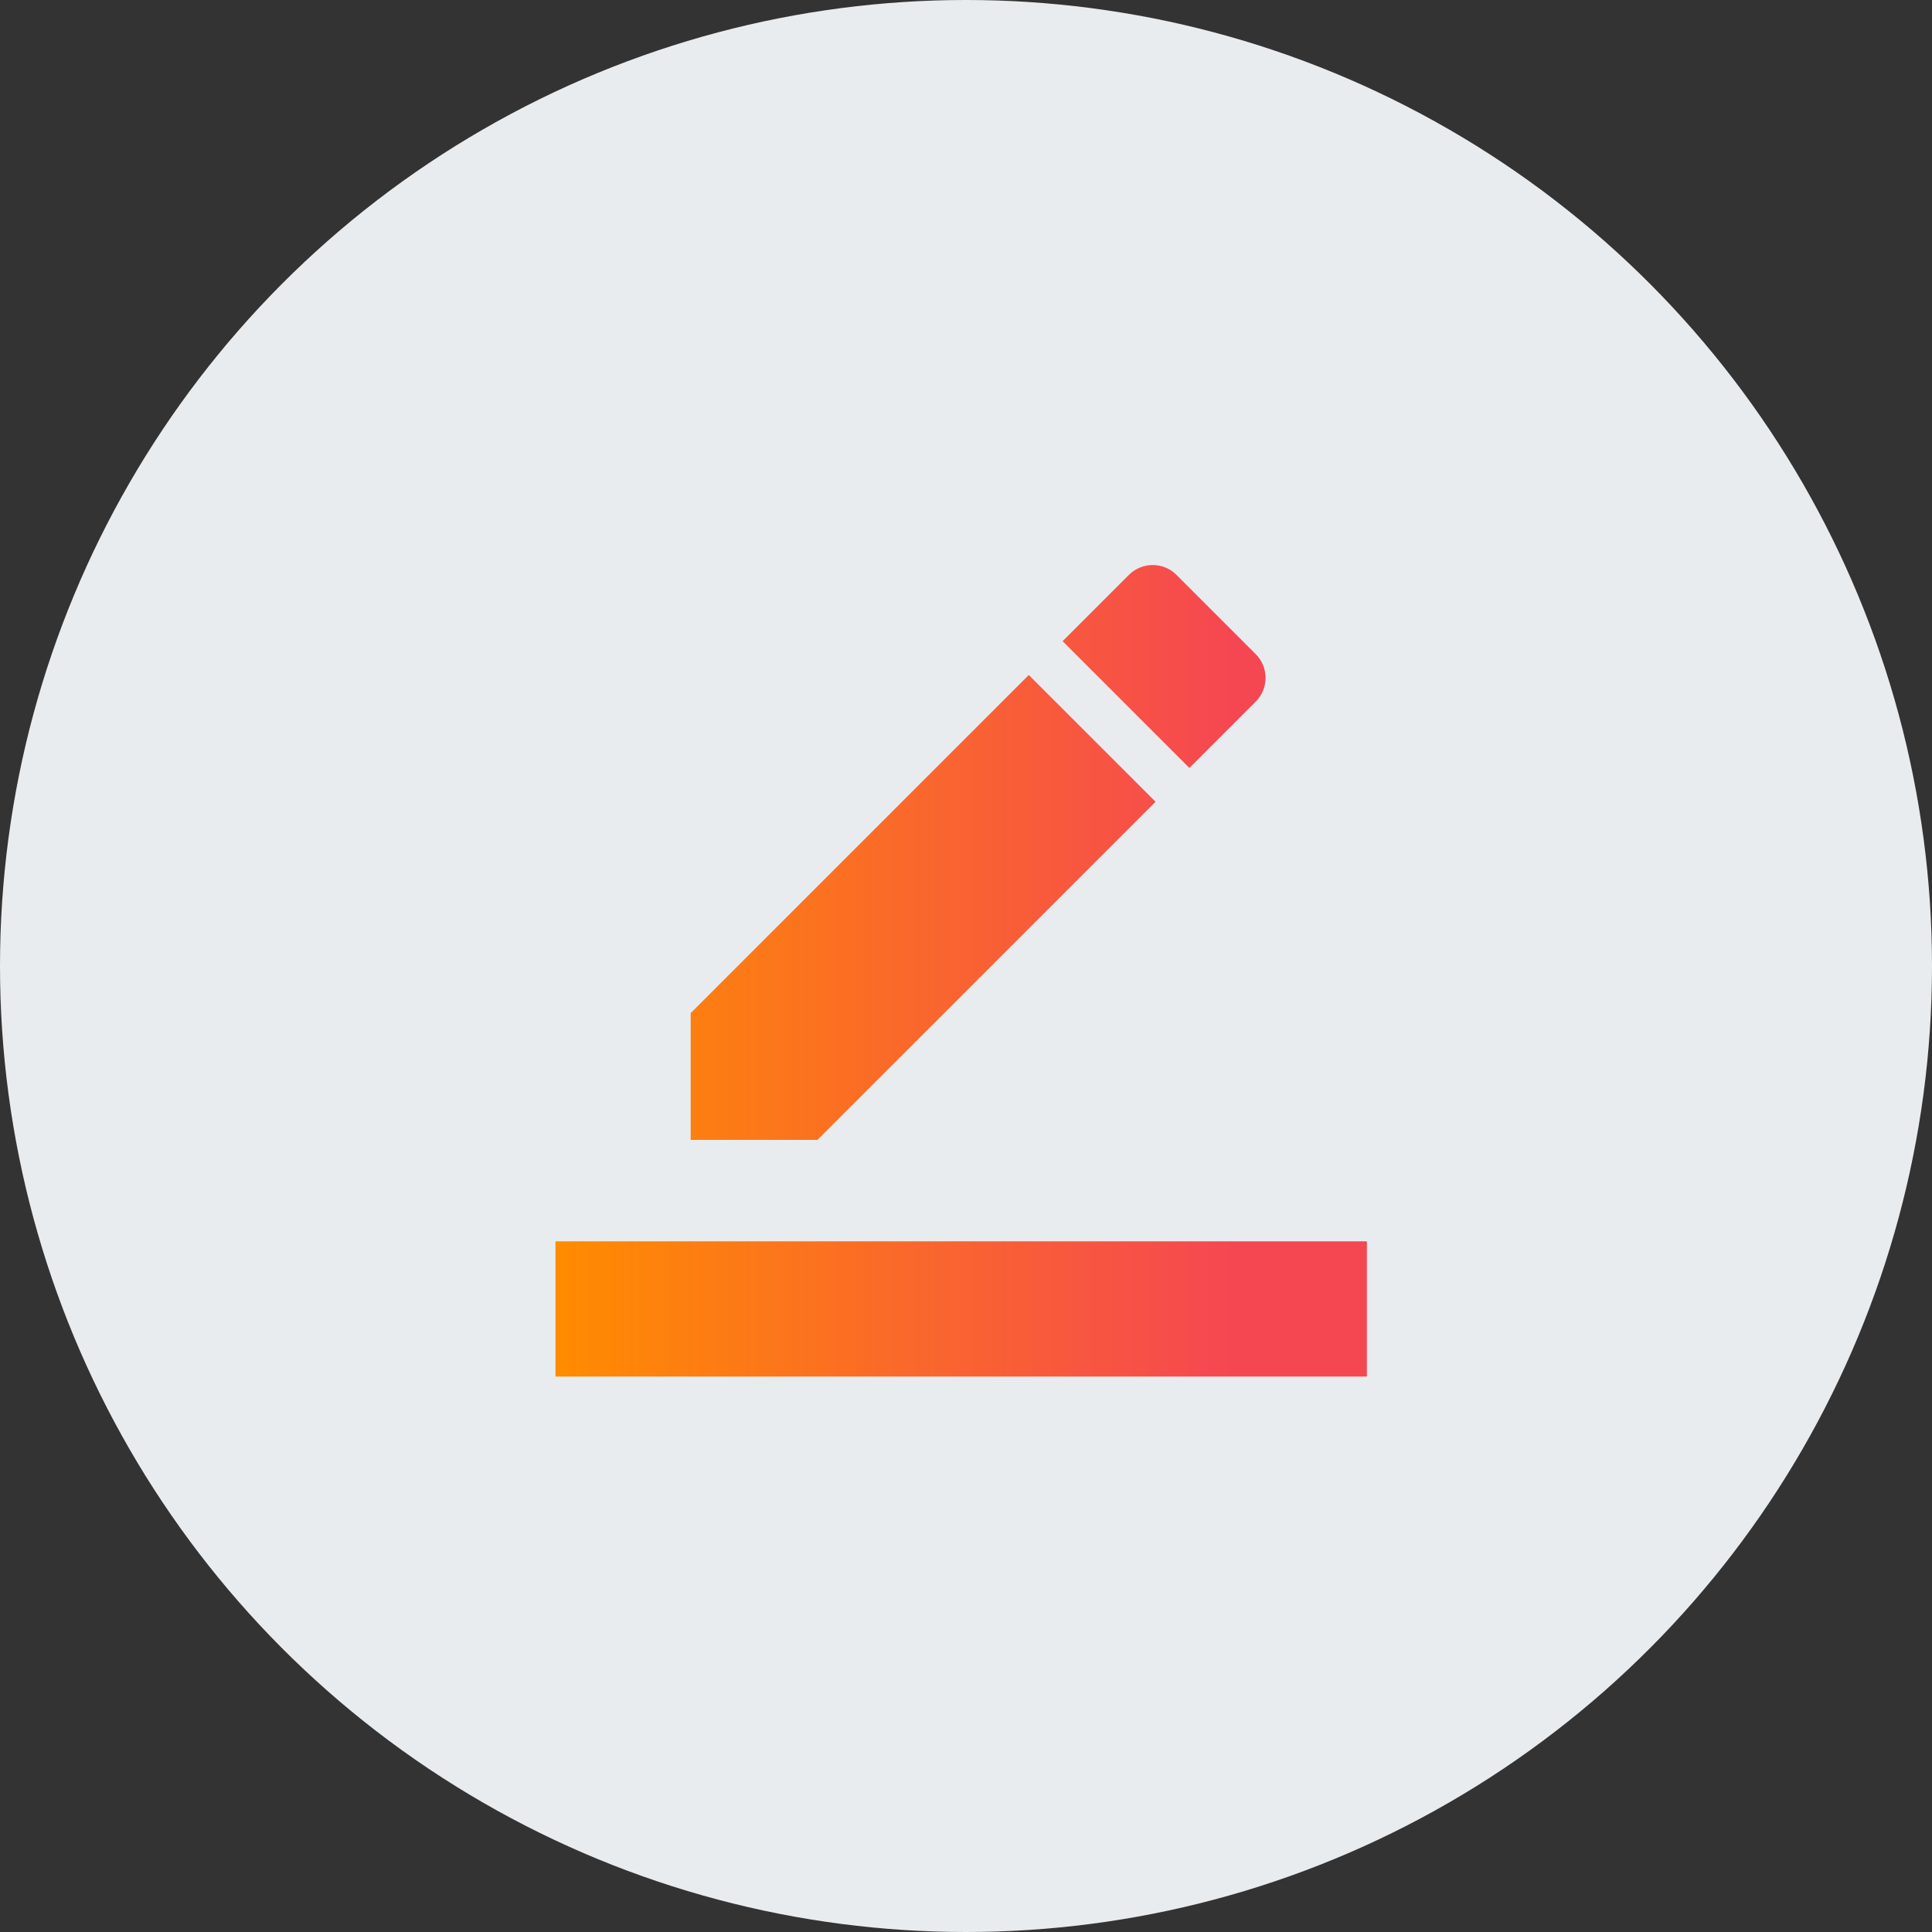
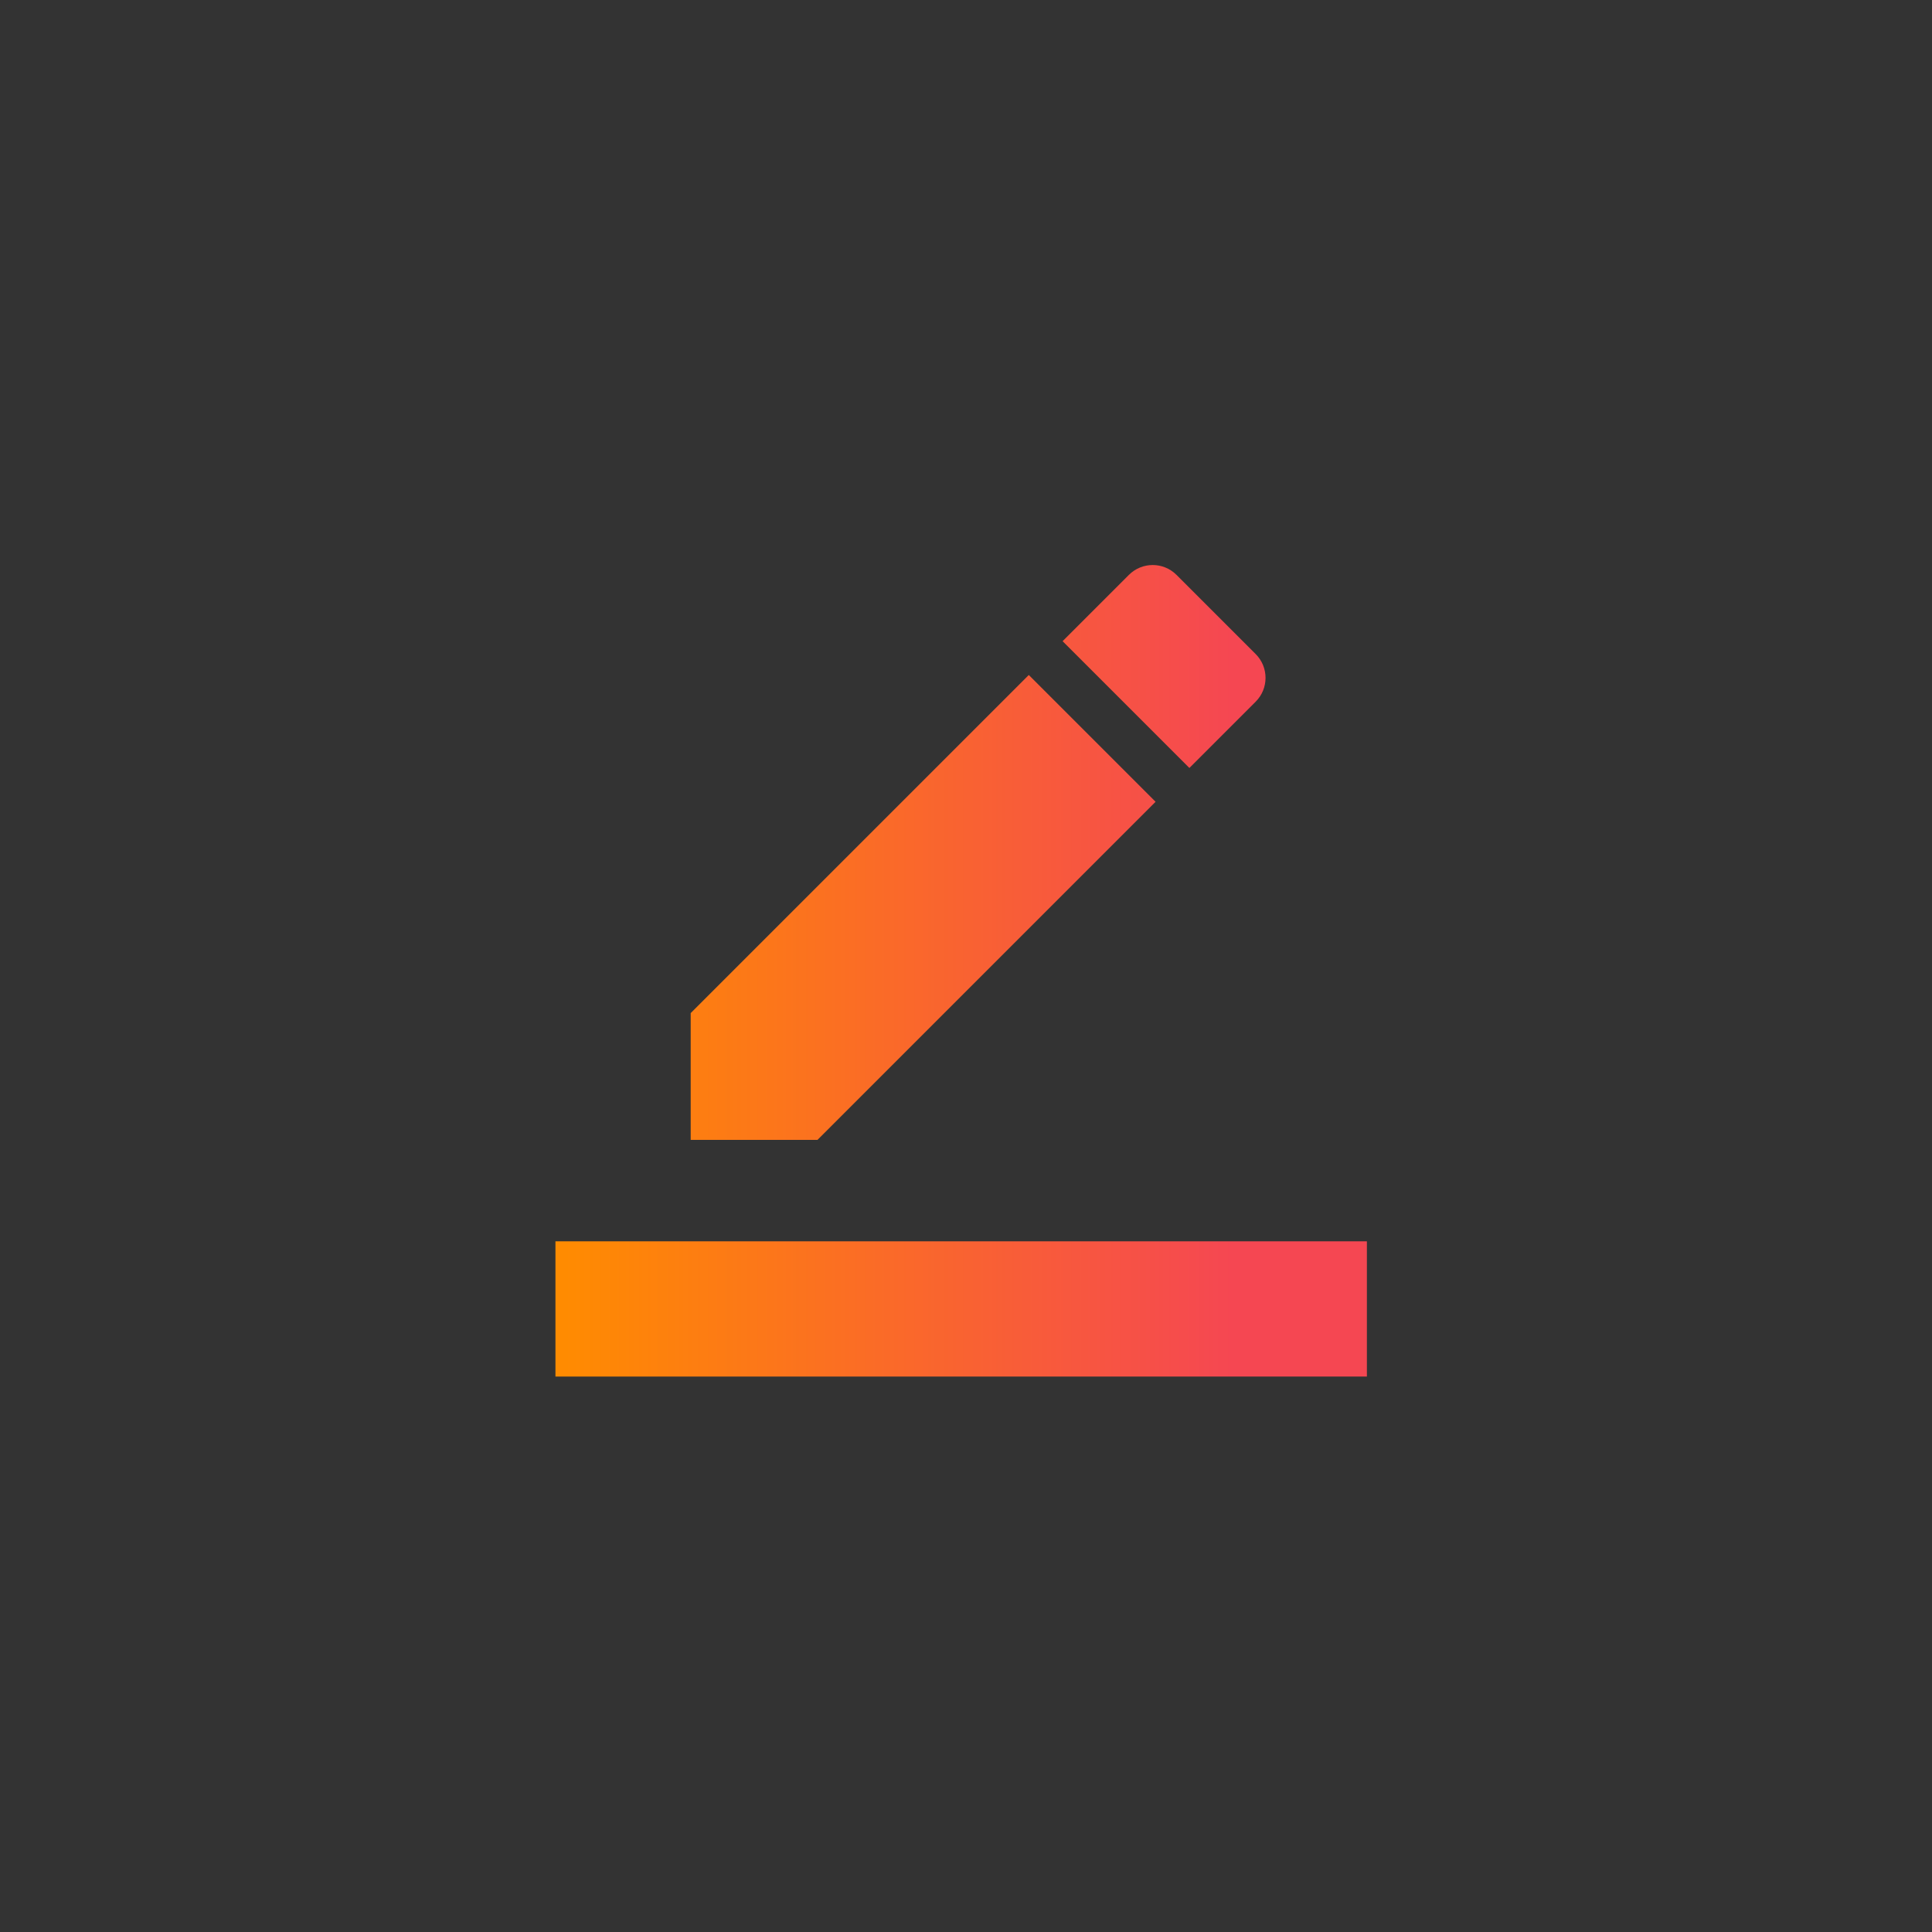
<svg xmlns="http://www.w3.org/2000/svg" width="80" height="80" viewBox="0 0 80 80" fill="none">
  <rect x="0" y="0" width="80" height="80" fill="#333333" stroke="none" />
-   <circle cx="40" cy="40" r="40" fill="#E9ECEF" />
  <path fill-rule="evenodd" clip-rule="evenodd" d="M47.85 33.2L42.6 27.95L28.6 41.95V47.2H33.85L47.85 33.2V33.2ZM51.994 29.056C52.54 28.51 52.54 27.628 51.994 27.082L48.718 23.806C48.172 23.26 47.29 23.26 46.744 23.806L44 26.55L49.25 31.8L51.994 29.056V29.056ZM23 51.4H56.6V57H23V51.4Z" fill="url(#paint0_linear_1686_30635)" />
  <defs>
    <linearGradient id="paint0_linear_1686_30635" x1="23" y1="46.817" x2="56.6" y2="46.817" gradientUnits="userSpaceOnUse">
      <stop stop-color="#FF8C00" />
      <stop offset="0.835" stop-color="#F54752" />
    </linearGradient>
  </defs>
</svg>